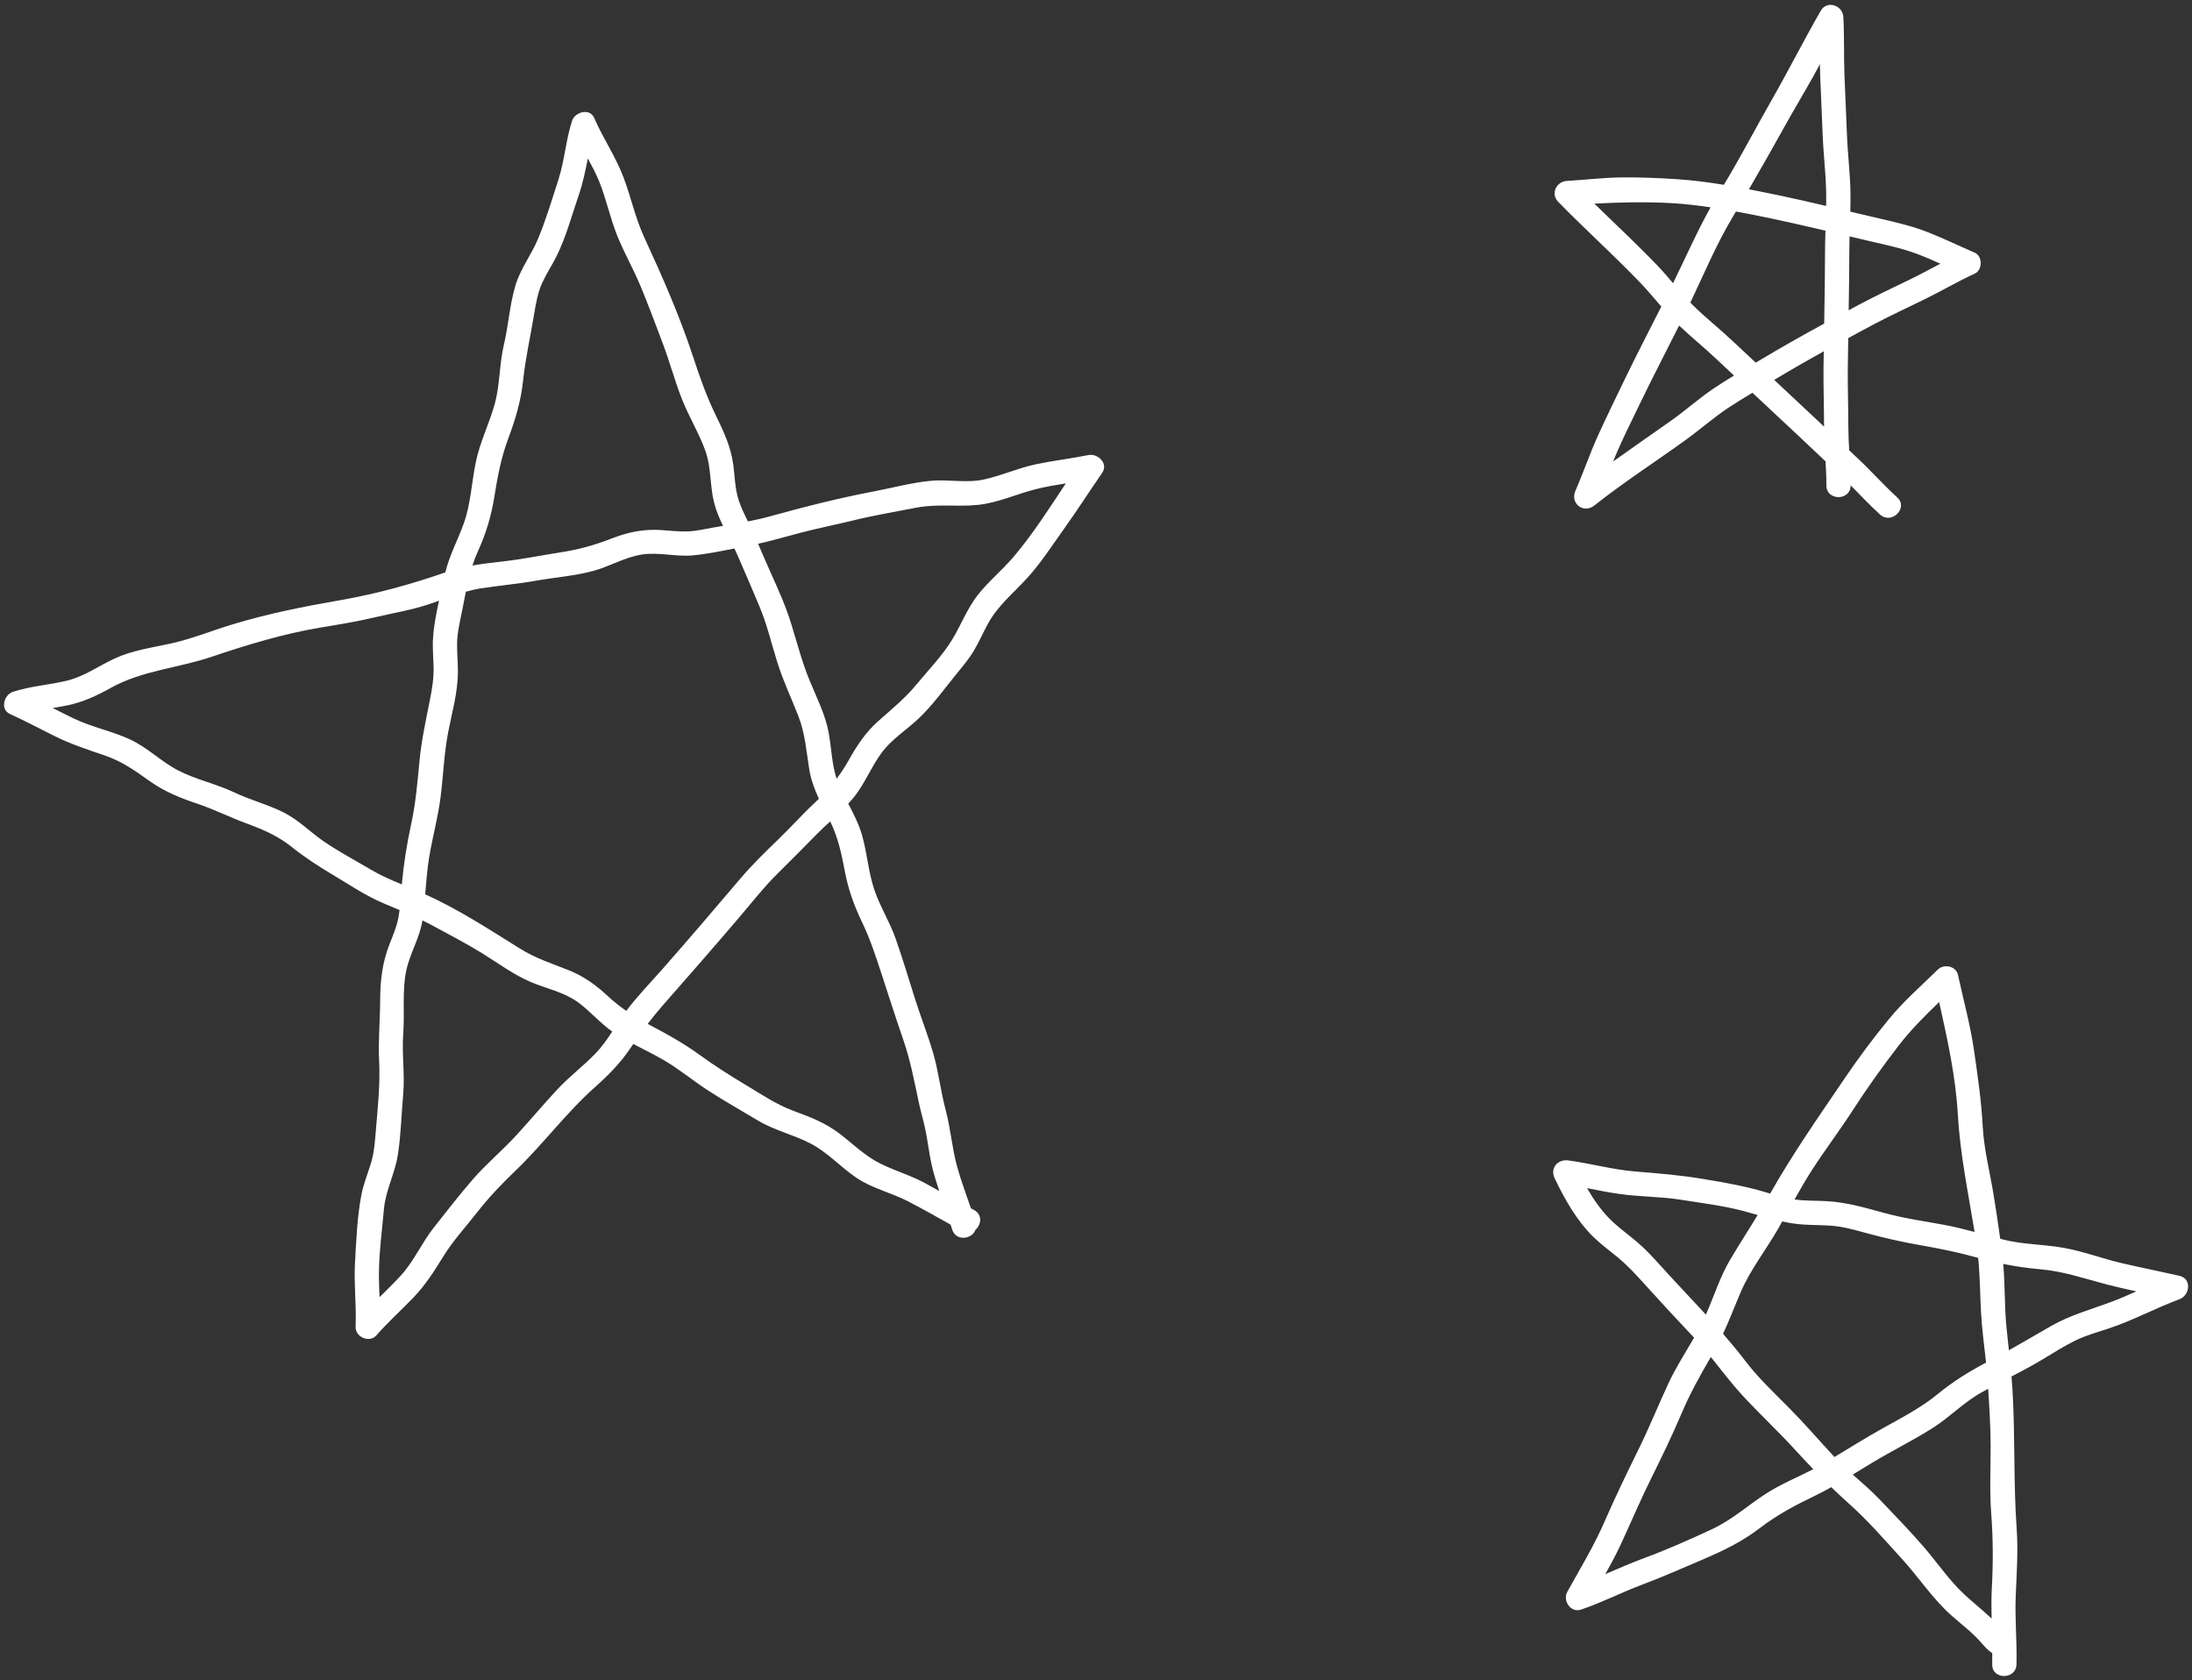
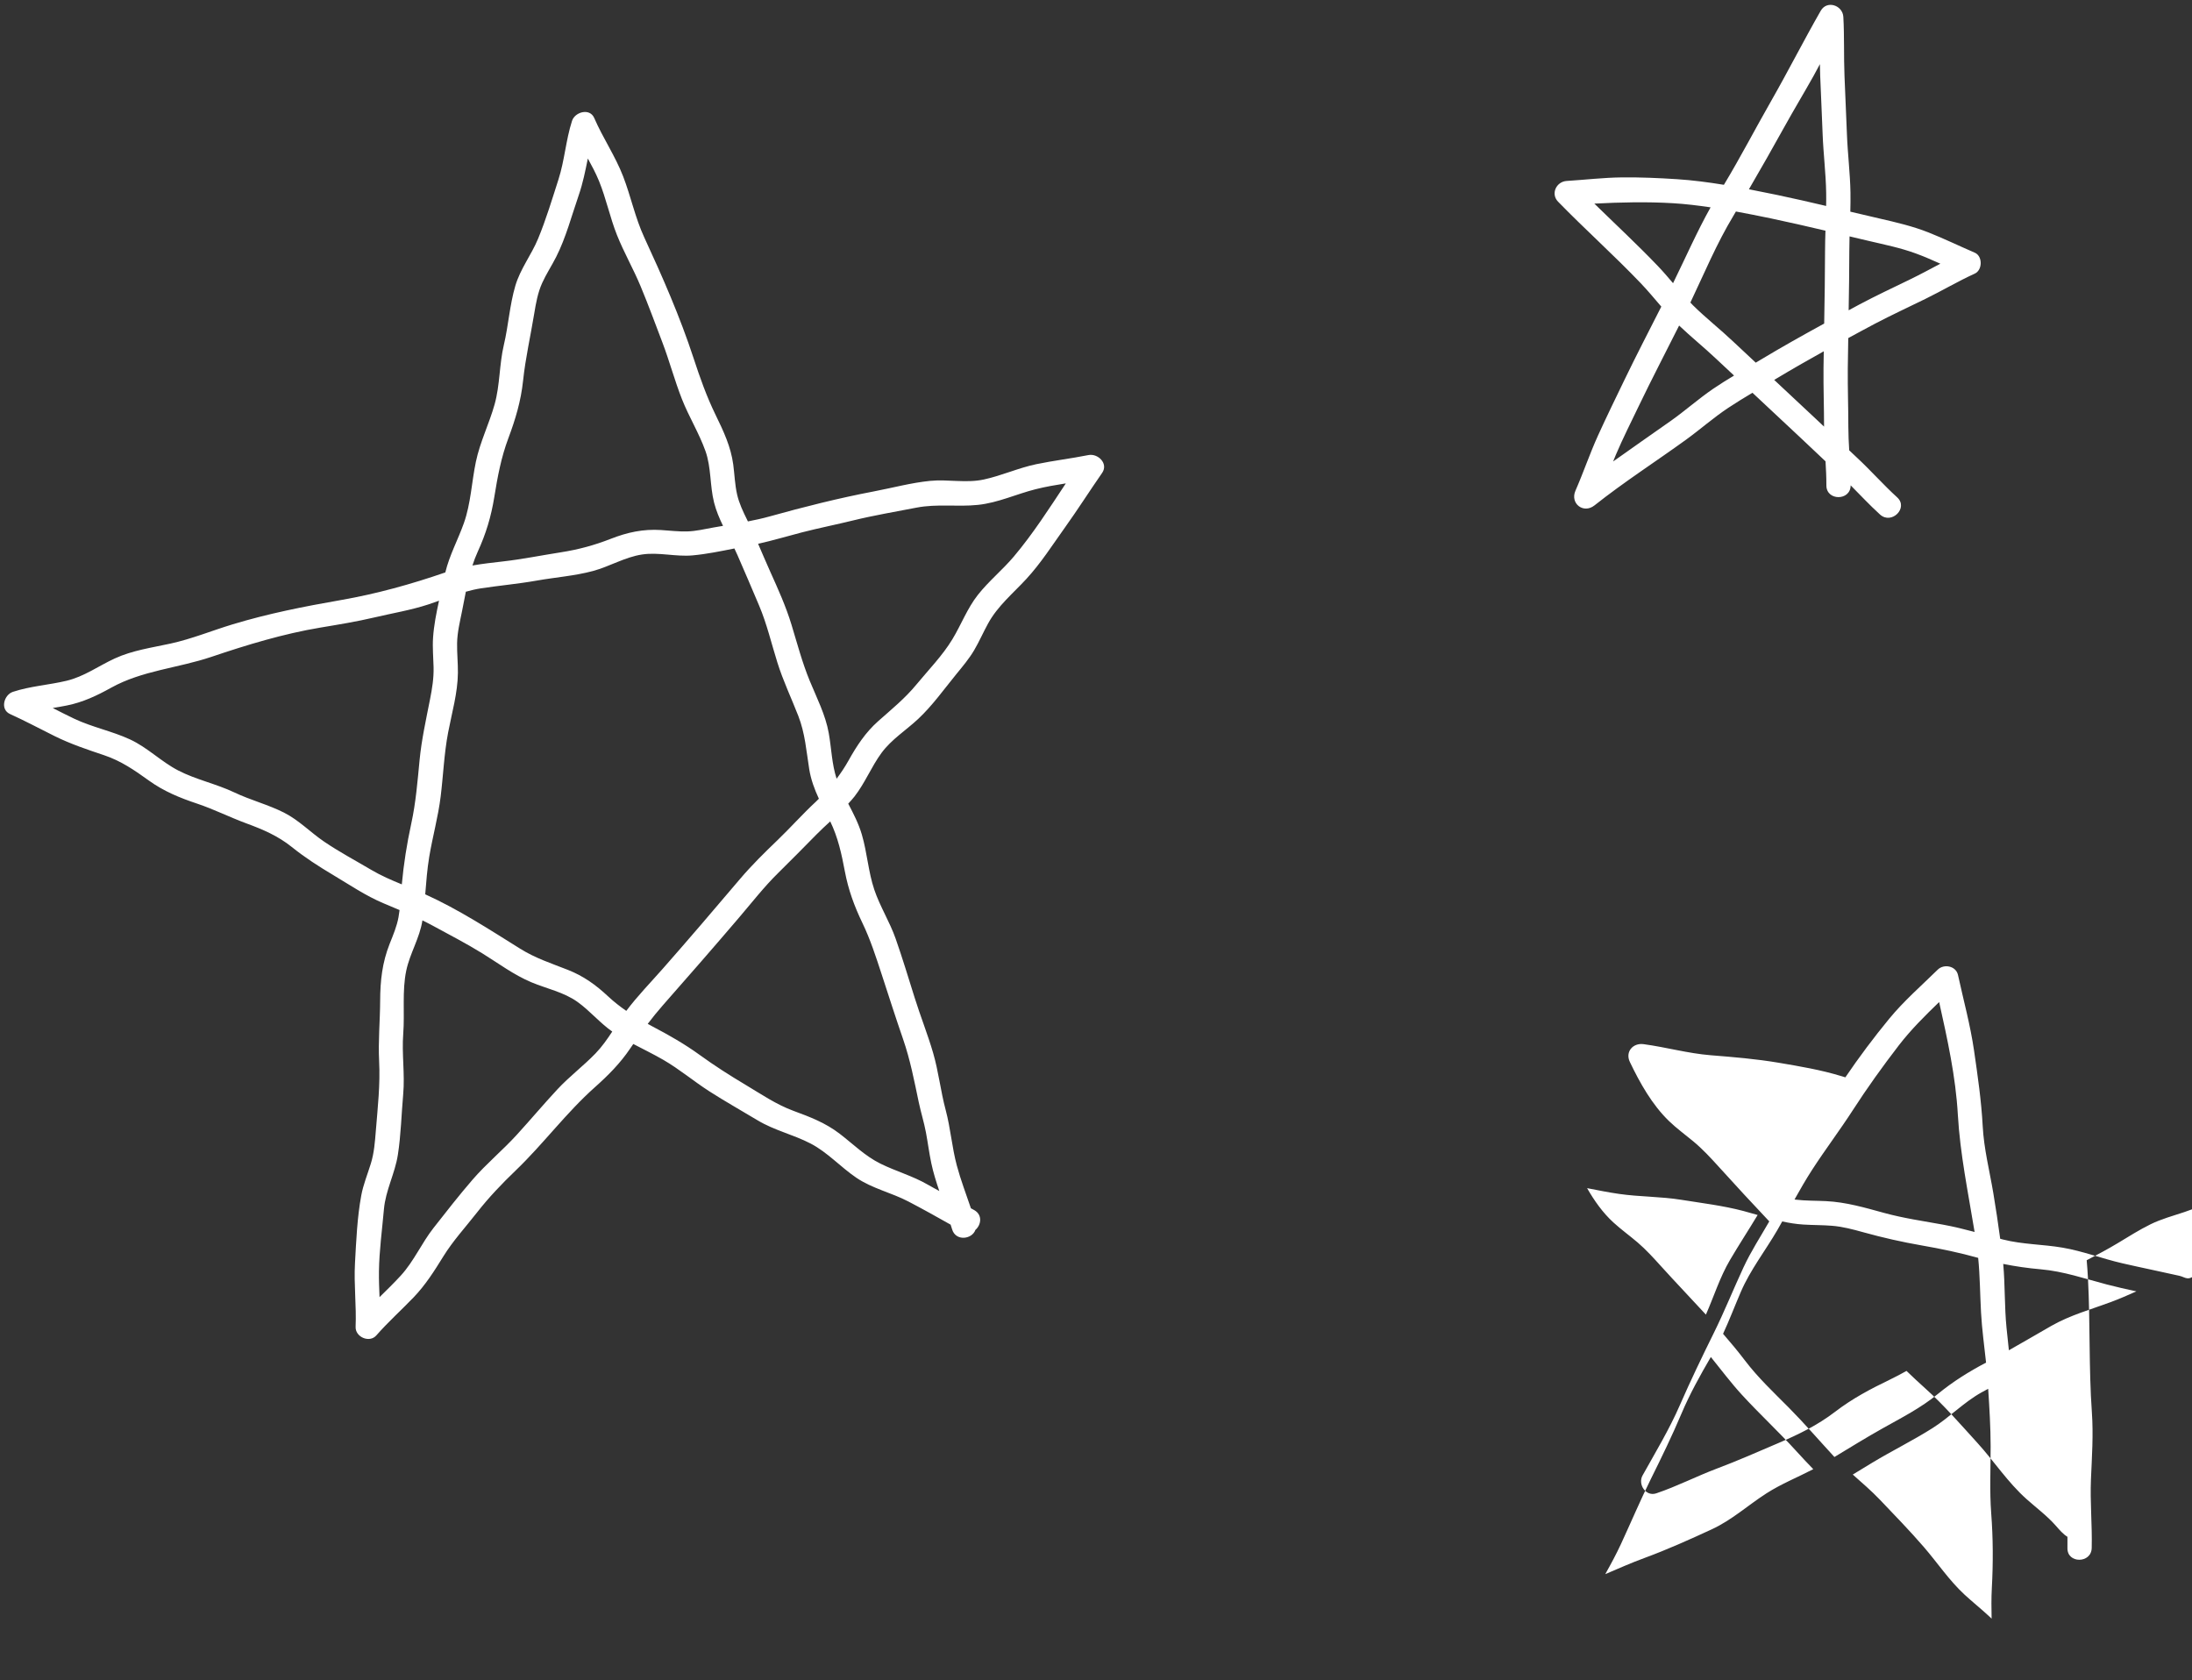
<svg xmlns="http://www.w3.org/2000/svg" fill="#ffffff" height="207.7" preserveAspectRatio="xMidYMid meet" version="1" viewBox="-0.5 -0.6 271.0 207.7" width="271" zoomAndPan="magnify">
  <rect x="-0.5" y="-0.6" width="271.0" height="207.7" fill="#333333" stroke="none" />
  <g id="change1_1">
-     <path d="M134.061,55.66c-2.14,0.429-4.312,0.682-6.448,1.127c-2.215,0.462-4.286,1.419-6.494,1.895 c-2.189,0.472-4.428-0.052-6.637,0.168c-2.33,0.232-4.641,0.862-6.938,1.3c-4.362,0.832-8.689,1.923-12.964,3.114 c-0.861,0.24-1.737,0.427-2.617,0.598c-0.032-0.065-0.06-0.13-0.092-0.195c-0.502-1.013-0.99-2.032-1.243-3.14 c-0.277-1.214-0.313-2.47-0.477-3.701c-0.295-2.212-1.21-4.143-2.18-6.131c-1.117-2.288-1.94-4.619-2.731-7.035 c-1.679-5.125-3.837-10.038-6.096-14.924c-1.121-2.425-1.646-5.041-2.603-7.524 c-0.972-2.521-2.509-4.754-3.579-7.228c-0.549-1.27-2.386-0.746-2.742,0.358c-0.764,2.37-0.916,4.879-1.679,7.25 c-0.781,2.425-1.544,4.973-2.52,7.324c-0.83,2-2.194,3.719-2.812,5.82c-0.699,2.374-0.848,4.891-1.417,7.299 c-0.573,2.422-0.471,4.952-1.143,7.352c-0.673,2.407-1.802,4.644-2.317,7.102 c-0.524,2.505-0.624,5.17-1.486,7.591c-0.743,2.086-1.77,3.934-2.292,6.087 c-4.207,1.456-8.52,2.652-12.918,3.418c-4.524,0.788-8.989,1.669-13.395,3.006 c-2.551,0.774-5.029,1.796-7.639,2.368c-2.347,0.515-4.722,0.835-6.924,1.849c-2.004,0.923-3.774,2.235-5.95,2.754 c-2.2,0.525-4.477,0.657-6.633,1.369c-1.104,0.365-1.618,2.172-0.358,2.742c1.864,0.843,3.666,1.812,5.498,2.72 c1.988,0.986,4.026,1.665,6.124,2.369c2.105,0.706,3.76,1.851,5.545,3.136c1.838,1.323,3.803,2.13,5.94,2.844 c2.098,0.701,4.06,1.694,6.134,2.458c2.046,0.754,3.88,1.537,5.593,2.91c1.65,1.323,3.31,2.389,5.123,3.47 c2.037,1.214,3.993,2.55,6.186,3.477c0.678,0.287,1.349,0.568,2.017,0.851c-0.036,0.294-0.077,0.588-0.13,0.878 c-0.205,1.139-0.667,2.215-1.091,3.285c-0.924,2.334-1.168,4.555-1.179,7.058c-0.011,2.493-0.254,4.963-0.127,7.455 c0.148,2.896-0.174,5.734-0.407,8.618c-0.112,1.383-0.206,2.709-0.615,4.042 c-0.402,1.309-0.933,2.583-1.184,3.934c-0.505,2.713-0.629,5.649-0.78,8.404c-0.144,2.617,0.189,5.233,0.079,7.851 c-0.052,1.257,1.706,2.035,2.561,1.061c1.441-1.645,3.071-3.107,4.586-4.681c1.485-1.544,2.575-3.272,3.696-5.085 c1.195-1.933,2.755-3.628,4.154-5.417c1.471-1.882,3.081-3.567,4.803-5.219c3.418-3.281,6.233-7.123,9.777-10.277 c1.642-1.462,3.134-2.959,4.367-4.789c0.129-0.191,0.258-0.374,0.387-0.562c1.244,0.654,2.513,1.269,3.724,1.97 c1.981,1.148,3.728,2.628,5.649,3.865c1.955,1.258,3.993,2.396,5.984,3.597c2.084,1.257,4.428,1.765,6.565,2.877 c2.1,1.093,3.703,2.907,5.65,4.226c1.983,1.343,4.331,1.841,6.43,2.936c1.755,0.915,3.498,1.887,5.229,2.865 c0.058,0.189,0.126,0.376,0.181,0.567c0.439,1.523,2.47,1.259,2.882,0.083c0.71-0.608,0.911-1.848-0.141-2.447 c-0.137-0.078-0.277-0.149-0.414-0.226c-0.593-1.757-1.26-3.49-1.74-5.281c-0.607-2.26-0.773-4.609-1.38-6.871 c-0.626-2.331-0.876-4.745-1.553-7.062c-0.675-2.309-1.573-4.548-2.29-6.843c-0.758-2.426-1.501-4.87-2.34-7.27 c-0.729-2.085-1.936-3.969-2.641-6.06c-0.748-2.22-0.881-4.586-1.543-6.827c-0.398-1.347-1.035-2.578-1.679-3.808 c0.262-0.287,0.528-0.572,0.768-0.88c1.313-1.682,2.092-3.692,3.353-5.404c1.23-1.67,3.035-2.793,4.533-4.197 c1.745-1.635,3.187-3.665,4.696-5.516c0.784-0.962,1.592-1.91,2.222-2.984c0.629-1.072,1.124-2.214,1.722-3.302 c1.194-2.174,3.072-3.706,4.731-5.504c1.794-1.945,3.24-4.222,4.776-6.368c1.583-2.212,3.036-4.503,4.588-6.735 C136.563,56.701,135.233,55.424,134.061,55.66z M74.689,122.586c-1.51-1.412-3.04-2.519-4.973-3.28 c-2.057-0.809-4.01-1.437-5.902-2.617c-3.796-2.369-7.649-4.877-11.743-6.727 c0.128-1.547,0.239-3.096,0.494-4.629c0.415-2.498,1.105-4.937,1.414-7.455c0.325-2.653,0.422-5.295,0.924-7.927 c0.462-2.422,1.184-4.889,1.209-7.367c0.012-1.225-0.122-2.448-0.1-3.673c0.024-1.35,0.354-2.667,0.617-3.986 c0.158-0.792,0.305-1.585,0.464-2.372c0.613-0.172,1.234-0.322,1.876-0.419c2.292-0.347,4.59-0.55,6.875-0.955 c2.303-0.408,4.695-0.579,6.956-1.185c2.055-0.551,3.951-1.721,6.07-2.042c2.067-0.314,4.169,0.298,6.247,0.11 c1.73-0.157,3.46-0.515,5.178-0.855c0.133,0.273,0.261,0.548,0.382,0.824c0.905,2.063,1.789,4.15,2.67,6.225 c0.969,2.283,1.527,4.712,2.269,7.072c0.709,2.257,1.724,4.38,2.581,6.581c0.84,2.158,0.986,4.305,1.347,6.566 c0.209,1.306,0.656,2.503,1.196,3.67c-0.129,0.125-0.246,0.252-0.381,0.377c-1.643,1.522-3.114,3.189-4.726,4.738 c-1.623,1.559-3.193,3.099-4.651,4.816c-3.158,3.719-6.324,7.433-9.55,11.094 c-1.509,1.713-3.133,3.375-4.503,5.203C76.16,123.838,75.415,123.264,74.689,122.586z M58.562,67.61 c1.024-2.238,1.66-4.347,2.052-6.782c0.4-2.486,0.846-4.877,1.732-7.242c0.886-2.366,1.558-4.609,1.824-7.13 c0.294-2.791,0.923-5.513,1.376-8.283c0.21-1.283,0.441-2.587,0.979-3.779c0.503-1.116,1.185-2.144,1.737-3.235 c1.21-2.392,1.915-5.106,2.791-7.638c0.512-1.482,0.814-3.005,1.123-4.526c0.498,0.907,0.985,1.819,1.377,2.777 c0.889,2.172,1.352,4.492,2.219,6.673c0.86,2.161,2.026,4.18,2.919,6.325c0.956,2.296,1.817,4.639,2.702,6.964 c0.883,2.319,1.515,4.727,2.427,7.035c0.857,2.17,2.106,4.182,2.891,6.377c0.735,2.057,0.54,4.286,1.072,6.388 c0.253,0.999,0.656,1.947,1.106,2.878c-0.401,0.068-0.802,0.135-1.201,0.206c-1.06,0.19-2.132,0.449-3.211,0.481 c-1.086,0.033-2.169-0.103-3.25-0.172c-2.211-0.141-4.159,0.281-6.21,1.084 c-2.058,0.806-4.01,1.332-6.194,1.673c-2.383,0.373-4.76,0.855-7.157,1.127 c-1.262,0.143-2.517,0.284-3.758,0.5C58.093,68.736,58.306,68.168,58.562,67.61z M45.404,106.942 c-1.932-1.142-3.973-2.23-5.827-3.489c-1.698-1.153-3.124-2.663-4.974-3.595 c-1.973-0.994-4.132-1.541-6.124-2.489c-2.253-1.072-4.751-1.58-6.959-2.725 c-2.105-1.092-3.791-2.838-5.954-3.836c-2.245-1.036-4.698-1.509-6.929-2.574 c-0.88-0.42-1.75-0.863-2.619-1.306c0.585-0.097,1.169-0.195,1.751-0.312c1.979-0.397,3.714-1.218,5.468-2.193 c3.847-2.137,8.276-2.424,12.41-3.821c4.364-1.475,8.905-2.856,13.458-3.614c2.263-0.377,4.488-0.739,6.724-1.265 c2.199-0.518,4.476-0.894,6.624-1.597c0.447-0.146,0.886-0.305,1.326-0.463c-0.333,1.517-0.636,3.045-0.739,4.566 c-0.083,1.222,0.036,2.444,0.064,3.665c0.032,1.363-0.178,2.637-0.441,3.97c-0.488,2.48-1.04,4.952-1.286,7.472 c-0.26,2.675-0.463,5.277-1.037,7.91c-0.541,2.487-0.93,4.955-1.163,7.487 C47.893,108.207,46.621,107.662,45.404,106.942z M73.128,129.629c-1.502,1.555-3.241,2.858-4.715,4.443 c-1.709,1.838-3.326,3.762-5.018,5.616c-1.751,1.919-3.767,3.579-5.468,5.546c-1.668,1.929-3.26,3.97-4.832,5.976 c-1.475,1.881-2.426,4.119-4.046,5.888c-0.843,0.92-1.738,1.79-2.628,2.664 c-0.042-1.066-0.087-2.133-0.072-3.2c0.037-2.558,0.392-5.12,0.616-7.666c0.206-2.34,1.363-4.42,1.722-6.727 c0.384-2.465,0.439-5.01,0.66-7.496c0.222-2.497-0.186-4.981,0.005-7.475c0.196-2.56-0.159-5.302,0.375-7.817 c0.453-2.134,1.663-4.018,1.996-6.19c0-0.002,0-0.004,0.001-0.005c0.429,0.21,0.857,0.424,1.282,0.656 c2.054,1.119,4.141,2.194,6.132,3.425c1.982,1.226,3.879,2.653,6.037,3.561c1.905,0.801,4.018,1.216,5.721,2.436 c1.535,1.099,2.747,2.579,4.297,3.666C74.57,127.875,73.923,128.805,73.128,129.629z M106.11,113.481 c0.996,2.07,1.678,4.191,2.391,6.372c0.873,2.668,1.723,5.339,2.641,7.993c0.893,2.581,1.385,5.161,1.945,7.824 c0.264,1.253,0.652,2.472,0.888,3.731c0.237,1.262,0.396,2.538,0.661,3.795c0.246,1.171,0.607,2.31,0.99,3.444 c-0.466-0.255-0.936-0.502-1.395-0.769c-1.881-1.093-3.958-1.659-5.896-2.619c-1.886-0.934-3.365-2.416-5.019-3.685 c-1.757-1.347-3.652-2.076-5.713-2.832c-2.12-0.778-3.994-2.063-5.924-3.216c-1.951-1.164-3.832-2.363-5.671-3.696 c-1.858-1.348-3.809-2.457-5.839-3.522c-0.203-0.106-0.392-0.216-0.59-0.323c0.594-0.781,1.21-1.548,1.88-2.307 c3.173-3.599,6.325-7.217,9.44-10.867c1.578-1.85,3.08-3.784,4.818-5.489c1.595-1.565,3.149-3.151,4.716-4.741 c0.552-0.56,1.13-1.093,1.709-1.625c0.961,1.984,1.399,4.001,1.809,6.179 C104.376,109.387,105.114,111.413,106.11,113.481z M124.843,68.201c-1.396,1.656-3.095,3.028-4.439,4.732 c-1.328,1.683-2.061,3.683-3.163,5.502c-1.219,2.014-2.949,3.781-4.444,5.593c-1.428,1.731-3.061,3.05-4.73,4.532 c-1.565,1.39-2.65,3.049-3.663,4.863c-0.455,0.815-0.948,1.547-1.473,2.248c-0.596-1.822-0.634-3.743-0.971-5.639 c-0.403-2.265-1.483-4.355-2.352-6.466c-0.933-2.266-1.548-4.622-2.262-6.961 c-0.691-2.267-1.654-4.386-2.624-6.542c-0.515-1.145-0.999-2.293-1.496-3.436c1.821-0.402,3.589-0.939,5.405-1.407 c2.095-0.539,4.229-0.961,6.333-1.478c2.58-0.634,5.221-1.073,7.829-1.582c2.565-0.501,5.046-0.075,7.615-0.343 c2.47-0.258,4.725-1.329,7.112-1.933c1.233-0.312,2.49-0.525,3.749-0.725 C129.227,62.244,127.22,65.381,124.843,68.201z M268.948,157.126c-2.352-0.532-4.716-1.01-7.066-1.55 c-2.479-0.569-4.876-1.505-7.387-1.932c-2.451-0.418-4.936-0.391-7.357-1.005c-0.118-0.03-0.234-0.062-0.351-0.092 c-0.256-1.89-0.537-3.78-0.852-5.651c-0.467-2.775-1.159-5.441-1.31-8.264c-0.168-3.145-0.619-6.234-1.071-9.349 c-0.459-3.164-1.305-6.226-1.984-9.344c-0.245-1.128-1.738-1.417-2.507-0.662 c-2.031,1.995-4.181,3.86-5.995,6.064c-1.907,2.318-3.739,4.763-5.424,7.247 c-3.204,4.72-6.489,9.407-9.299,14.374c-0.164-0.05-0.328-0.099-0.492-0.149 c-2.553-0.779-5.128-1.211-7.756-1.655c-2.81-0.475-5.573-0.7-8.409-0.928 c-2.796-0.225-5.514-0.995-8.29-1.369c-1.312-0.177-2.298,0.942-1.694,2.204c1.245,2.6,2.744,5.278,4.834,7.3 c0.935,0.905,1.994,1.67,2.993,2.5c1.169,0.971,2.195,2.082,3.212,3.207c2.042,2.258,4.105,4.487,6.196,6.7 c-1.08,1.885-2.269,3.707-3.187,5.684c-1.254,2.7-2.357,5.453-3.677,8.124c-1.458,2.95-2.877,5.894-4.192,8.911 c-1.318,3.022-3.013,5.823-4.615,8.698c-0.604,1.084,0.408,2.636,1.694,2.204c2.584-0.87,5.008-2.128,7.558-3.086 c2.55-0.958,5.005-2.047,7.508-3.115c2.539-1.083,4.857-2.204,7.057-3.889c2.139-1.638,4.357-2.809,6.775-3.975 c0.693-0.334,1.372-0.697,2.045-1.071c0.751,0.723,1.512,1.44,2.302,2.145c2.296,2.051,4.352,4.44,6.426,6.713 c2.1,2.301,3.781,4.913,6.121,6.997c1.208,1.076,2.542,2.066,3.614,3.286c0.437,0.497,0.897,1.045,1.434,1.366 c0.002,0.464,0.01,0.927-0.001,1.391c-0.049,1.931,2.951,1.93,3,0c0.071-2.836-0.213-5.665-0.093-8.503 c0.117-2.772,0.31-5.499,0.114-8.274c-0.391-5.521-0.192-11.035-0.483-16.565 c-0.04-0.749-0.095-1.495-0.158-2.24c1.302-0.678,2.599-1.366,3.86-2.124c1.325-0.797,2.637-1.634,4.026-2.317 c1.333-0.655,2.771-1.043,4.175-1.51c2.983-0.991,5.759-2.512,8.708-3.601 C270.233,159.545,270.507,157.48,268.948,157.126z M226.238,179.467c-1.866-2.024-3.667-4.111-5.607-6.066 c-1.865-1.879-3.78-3.675-5.387-5.789c-0.866-1.139-1.782-2.238-2.719-3.318c0.789-1.7,1.445-3.443,2.198-5.186 c1.172-2.716,3.013-5.063,4.495-7.606c0.212-0.363,0.416-0.731,0.623-1.097c0.85,0.185,1.712,0.328,2.606,0.383 c1.167,0.073,2.338,0.058,3.504,0.148c1.336,0.102,2.629,0.448,3.916,0.806c2.4,0.667,4.777,1.204,7.232,1.631 c2.357,0.41,4.665,0.89,6.967,1.535c0.225,2.249,0.228,4.494,0.353,6.76c0.114,2.07,0.402,4.125,0.621,6.186 c-2.135,1.129-4.094,2.344-5.979,3.894c-2.094,1.721-4.456,2.914-6.809,4.236 c-2.012,1.13-3.981,2.343-5.956,3.539C226.276,179.504,226.256,179.487,226.238,179.467z M223.547,144.001 c1.613-2.491,3.408-4.858,5.019-7.353c1.783-2.761,3.692-5.424,5.699-8.027c1.503-1.948,3.223-3.648,4.974-5.339 c1.024,4.598,2.043,9.199,2.312,13.924c0.279,4.889,1.283,9.672,2.071,14.498 c-1.288-0.342-2.581-0.663-3.903-0.903c-2.432-0.442-4.879-0.793-7.267-1.446 c-2.392-0.655-4.707-1.338-7.201-1.462c-1.242-0.062-2.495-0.033-3.732-0.18c-0.053-0.006-0.106-0.019-0.159-0.026 C222.059,146.44,222.77,145.202,223.547,144.001z M201.965,153.005c-0.989-0.847-2.051-1.606-3.011-2.487 c-1.307-1.2-2.347-2.674-3.239-4.229c1.32,0.257,2.639,0.524,3.971,0.714c2.543,0.364,5.12,0.315,7.659,0.723 c2.558,0.411,5.194,0.724,7.701,1.387c0.592,0.156,1.175,0.325,1.755,0.492c-1.123,1.859-2.307,3.676-3.412,5.551 c-1.264,2.147-1.989,4.509-2.986,6.766c-1.836-2-3.72-3.96-5.539-5.973 C203.94,154.927,203.012,153.901,201.965,153.005z M211.126,188.467c-2.728,1.26-5.501,2.507-8.32,3.543 c-1.64,0.603-3.238,1.312-4.845,1.997c0.69-1.226,1.357-2.464,1.949-3.742c1.246-2.693,2.395-5.415,3.715-8.075 c1.309-2.639,2.593-5.273,3.74-7.987c1.042-2.467,2.31-4.741,3.648-7.041c1.27,1.567,2.473,3.183,3.841,4.673 c2.181,2.378,4.554,4.568,6.724,6.96c0.694,0.765,1.394,1.505,2.1,2.235c-1.929,1.004-3.96,1.816-5.792,2.992 C215.584,185.5,213.635,187.307,211.126,188.467z M245.605,178.198c0.004,2.777-0.139,5.514,0.071,8.29 c0.235,3.104,0.247,6.114,0.078,9.222c-0.069,1.268-0.056,2.533-0.028,3.798c-0.114-0.107-0.226-0.216-0.341-0.322 c-0.98-0.906-2.024-1.739-3.004-2.644c-1.912-1.768-3.343-3.93-5.037-5.891c-1.73-2.003-3.594-3.921-5.421-5.836 c-1.058-1.109-2.221-2.103-3.363-3.12c0.802-0.488,1.602-0.979,2.402-1.462c2.446-1.475,5.025-2.743,7.439-4.267 c2.125-1.342,3.857-3.183,6.058-4.417c0.279-0.156,0.562-0.304,0.842-0.456 C245.455,173.455,245.601,175.834,245.605,178.198z M253.126,163.306c-1.766,1.002-3.499,2.039-5.265,3.026 c-0.098-0.924-0.198-1.848-0.291-2.775c-0.264-2.628-0.17-5.274-0.409-7.901c1.519,0.306,3.044,0.527,4.631,0.665 c2.831,0.246,5.443,1.16,8.174,1.875c1.211,0.317,2.434,0.59,3.659,0.853c-1.042,0.466-2.086,0.924-3.155,1.321 C257.964,161.301,255.472,161.975,253.126,163.306z M202.335,34.401c0.892,0.932,1.714,1.927,2.555,2.904 c-1.524,3.007-3.08,6.001-4.544,9.034c-1.107,2.293-2.228,4.585-3.282,6.903c-1.017,2.237-1.801,4.569-2.787,6.818 c-0.695,1.585,0.99,2.901,2.356,1.818c3.643-2.89,7.555-5.399,11.318-8.122 c1.767-1.279,3.4-2.732,5.221-3.938c0.977-0.647,1.978-1.259,2.986-1.86c1.931,1.804,3.856,3.615,5.79,5.416 c1.088,1.013,2.166,2.038,3.245,3.06c0.058,0.991,0.109,1.982,0.105,2.975c-0.008,1.931,2.992,1.933,3,0 c0-0.003-0-0.006-0-0.009c1.203,1.21,2.366,2.459,3.63,3.608c1.426,1.296,3.554-0.819,2.121-2.121 c-1.713-1.558-3.241-3.302-4.936-4.878c-0.333-0.31-0.662-0.625-0.993-0.937c-0.056-0.968-0.107-1.936-0.107-2.906 c-0.001-2.413-0.09-4.826-0.068-7.239c0.011-1.244,0.036-2.488,0.057-3.731c1.101-0.593,2.198-1.199,3.3-1.776 c2.057-1.078,4.165-2.052,6.249-3.074c2.049-1.005,4.012-2.172,6.09-3.118c0.967-0.44,0.998-2.161,0-2.591 c-1.899-0.817-3.76-1.723-5.682-2.487c-1.986-0.789-4.04-1.265-6.117-1.742c-1.197-0.275-2.391-0.557-3.585-0.84 c0.02-0.785,0.033-1.57,0.019-2.355c-0.043-2.415-0.348-4.816-0.438-7.229c-0.09-2.41-0.205-4.819-0.302-7.229 c-0.097-2.421-0.006-4.846-0.142-7.266c-0.081-1.435-2.023-2.105-2.795-0.757 c-2.113,3.69-4.035,7.487-6.147,11.182c-1.961,3.43-3.783,6.95-5.824,10.333 c-1.932-0.315-3.871-0.57-5.792-0.694c-2.264-0.146-4.542-0.247-6.811-0.222 c-2.285,0.025-4.559,0.296-6.838,0.44c-1.277,0.081-2.004,1.592-1.061,2.561 C195.457,27.755,199.028,30.943,202.335,34.401z M214.114,25.548c1.45,0.267,2.893,0.552,4.314,0.85 c2.263,0.474,4.511,0.992,6.757,1.521c-0.027,0.845-0.051,1.689-0.052,2.534c-0.002,2.985-0.054,5.967-0.106,8.948 c-2.631,1.44-5.25,2.906-7.81,4.446c-0.216,0.13-0.434,0.258-0.651,0.387 c-0.928-0.871-1.865-1.734-2.789-2.609c-1.623-1.538-3.391-2.918-4.98-4.492 c-0.108-0.107-0.207-0.222-0.312-0.331c1.707-3.589,3.257-7.314,5.31-10.708 C213.904,25.914,214.006,25.729,214.114,25.548z M211.296,47.469c-1.802,1.23-3.434,2.688-5.213,3.949 c-2.38,1.686-4.783,3.335-7.151,5.034c0.116-0.284,0.229-0.569,0.349-0.851c0.862-2.024,1.86-3.995,2.811-5.979 c1.609-3.354,3.335-6.649,5-9.975c1.479,1.412,3.079,2.693,4.563,4.099c0.738,0.699,1.486,1.387,2.227,2.083 C213.007,46.356,212.139,46.894,211.296,47.469z M225.011,52.141c-0.314-0.296-0.626-0.594-0.942-0.888 c-1.745-1.625-3.481-3.26-5.224-4.887c0.095-0.057,0.19-0.112,0.284-0.169c1.921-1.153,3.877-2.272,5.846-3.367 c-0.01,0.699-0.026,1.397-0.032,2.096C224.921,47.331,225.011,49.736,225.011,52.141z M230.597,29.198 c1.925,0.451,3.86,0.844,5.721,1.523c1.042,0.38,2.059,0.824,3.071,1.28c-1.253,0.66-2.498,1.338-3.773,1.955 c-2.089,1.012-4.19,2.001-6.242,3.089c-0.442,0.234-0.881,0.481-1.323,0.717c0.042-2.436,0.08-4.872,0.081-7.309 c0-0.61,0.012-1.22,0.029-1.83C228.974,28.815,229.784,29.008,230.597,29.198z M220.131,15.041 c1.16-2.092,2.396-4.141,3.566-6.227c0.275-0.49,0.54-0.986,0.801-1.484c0.008,0.475,0.015,0.95,0.034,1.424 c0.096,2.41,0.212,4.819,0.302,7.229c0.09,2.413,0.396,4.814,0.438,7.229c0.01,0.55,0.005,1.1-0.004,1.65 c-2.009-0.472-4.02-0.934-6.044-1.358c-1.155-0.242-2.325-0.478-3.501-0.705 C217.22,20.23,218.688,17.646,220.131,15.041z M206.347,24.523c1.539,0.092,3.088,0.283,4.636,0.51 c-1.705,3.046-3.096,6.235-4.641,9.376c-0.615-0.722-1.23-1.443-1.885-2.128c-2.536-2.652-5.225-5.146-7.845-7.708 C199.852,24.406,203.065,24.328,206.347,24.523z" fill="inherit" />
+     <path d="M134.061,55.66c-2.14,0.429-4.312,0.682-6.448,1.127c-2.215,0.462-4.286,1.419-6.494,1.895 c-2.189,0.472-4.428-0.052-6.637,0.168c-2.33,0.232-4.641,0.862-6.938,1.3c-4.362,0.832-8.689,1.923-12.964,3.114 c-0.861,0.24-1.737,0.427-2.617,0.598c-0.032-0.065-0.06-0.13-0.092-0.195c-0.502-1.013-0.99-2.032-1.243-3.14 c-0.277-1.214-0.313-2.47-0.477-3.701c-0.295-2.212-1.21-4.143-2.18-6.131c-1.117-2.288-1.94-4.619-2.731-7.035 c-1.679-5.125-3.837-10.038-6.096-14.924c-1.121-2.425-1.646-5.041-2.603-7.524 c-0.972-2.521-2.509-4.754-3.579-7.228c-0.549-1.27-2.386-0.746-2.742,0.358c-0.764,2.37-0.916,4.879-1.679,7.25 c-0.781,2.425-1.544,4.973-2.52,7.324c-0.83,2-2.194,3.719-2.812,5.82c-0.699,2.374-0.848,4.891-1.417,7.299 c-0.573,2.422-0.471,4.952-1.143,7.352c-0.673,2.407-1.802,4.644-2.317,7.102 c-0.524,2.505-0.624,5.17-1.486,7.591c-0.743,2.086-1.77,3.934-2.292,6.087 c-4.207,1.456-8.52,2.652-12.918,3.418c-4.524,0.788-8.989,1.669-13.395,3.006 c-2.551,0.774-5.029,1.796-7.639,2.368c-2.347,0.515-4.722,0.835-6.924,1.849c-2.004,0.923-3.774,2.235-5.95,2.754 c-2.2,0.525-4.477,0.657-6.633,1.369c-1.104,0.365-1.618,2.172-0.358,2.742c1.864,0.843,3.666,1.812,5.498,2.72 c1.988,0.986,4.026,1.665,6.124,2.369c2.105,0.706,3.76,1.851,5.545,3.136c1.838,1.323,3.803,2.13,5.94,2.844 c2.098,0.701,4.06,1.694,6.134,2.458c2.046,0.754,3.88,1.537,5.593,2.91c1.65,1.323,3.31,2.389,5.123,3.47 c2.037,1.214,3.993,2.55,6.186,3.477c0.678,0.287,1.349,0.568,2.017,0.851c-0.036,0.294-0.077,0.588-0.13,0.878 c-0.205,1.139-0.667,2.215-1.091,3.285c-0.924,2.334-1.168,4.555-1.179,7.058c-0.011,2.493-0.254,4.963-0.127,7.455 c0.148,2.896-0.174,5.734-0.407,8.618c-0.112,1.383-0.206,2.709-0.615,4.042 c-0.402,1.309-0.933,2.583-1.184,3.934c-0.505,2.713-0.629,5.649-0.78,8.404c-0.144,2.617,0.189,5.233,0.079,7.851 c-0.052,1.257,1.706,2.035,2.561,1.061c1.441-1.645,3.071-3.107,4.586-4.681c1.485-1.544,2.575-3.272,3.696-5.085 c1.195-1.933,2.755-3.628,4.154-5.417c1.471-1.882,3.081-3.567,4.803-5.219c3.418-3.281,6.233-7.123,9.777-10.277 c1.642-1.462,3.134-2.959,4.367-4.789c0.129-0.191,0.258-0.374,0.387-0.562c1.244,0.654,2.513,1.269,3.724,1.97 c1.981,1.148,3.728,2.628,5.649,3.865c1.955,1.258,3.993,2.396,5.984,3.597c2.084,1.257,4.428,1.765,6.565,2.877 c2.1,1.093,3.703,2.907,5.65,4.226c1.983,1.343,4.331,1.841,6.43,2.936c1.755,0.915,3.498,1.887,5.229,2.865 c0.058,0.189,0.126,0.376,0.181,0.567c0.439,1.523,2.47,1.259,2.882,0.083c0.71-0.608,0.911-1.848-0.141-2.447 c-0.137-0.078-0.277-0.149-0.414-0.226c-0.593-1.757-1.26-3.49-1.74-5.281c-0.607-2.26-0.773-4.609-1.38-6.871 c-0.626-2.331-0.876-4.745-1.553-7.062c-0.675-2.309-1.573-4.548-2.29-6.843c-0.758-2.426-1.501-4.87-2.34-7.27 c-0.729-2.085-1.936-3.969-2.641-6.06c-0.748-2.22-0.881-4.586-1.543-6.827c-0.398-1.347-1.035-2.578-1.679-3.808 c0.262-0.287,0.528-0.572,0.768-0.88c1.313-1.682,2.092-3.692,3.353-5.404c1.23-1.67,3.035-2.793,4.533-4.197 c1.745-1.635,3.187-3.665,4.696-5.516c0.784-0.962,1.592-1.91,2.222-2.984c0.629-1.072,1.124-2.214,1.722-3.302 c1.194-2.174,3.072-3.706,4.731-5.504c1.794-1.945,3.24-4.222,4.776-6.368c1.583-2.212,3.036-4.503,4.588-6.735 C136.563,56.701,135.233,55.424,134.061,55.66z M74.689,122.586c-1.51-1.412-3.04-2.519-4.973-3.28 c-2.057-0.809-4.01-1.437-5.902-2.617c-3.796-2.369-7.649-4.877-11.743-6.727 c0.128-1.547,0.239-3.096,0.494-4.629c0.415-2.498,1.105-4.937,1.414-7.455c0.325-2.653,0.422-5.295,0.924-7.927 c0.462-2.422,1.184-4.889,1.209-7.367c0.012-1.225-0.122-2.448-0.1-3.673c0.024-1.35,0.354-2.667,0.617-3.986 c0.158-0.792,0.305-1.585,0.464-2.372c0.613-0.172,1.234-0.322,1.876-0.419c2.292-0.347,4.59-0.55,6.875-0.955 c2.303-0.408,4.695-0.579,6.956-1.185c2.055-0.551,3.951-1.721,6.07-2.042c2.067-0.314,4.169,0.298,6.247,0.11 c1.73-0.157,3.46-0.515,5.178-0.855c0.133,0.273,0.261,0.548,0.382,0.824c0.905,2.063,1.789,4.15,2.67,6.225 c0.969,2.283,1.527,4.712,2.269,7.072c0.709,2.257,1.724,4.38,2.581,6.581c0.84,2.158,0.986,4.305,1.347,6.566 c0.209,1.306,0.656,2.503,1.196,3.67c-0.129,0.125-0.246,0.252-0.381,0.377c-1.643,1.522-3.114,3.189-4.726,4.738 c-1.623,1.559-3.193,3.099-4.651,4.816c-3.158,3.719-6.324,7.433-9.55,11.094 c-1.509,1.713-3.133,3.375-4.503,5.203C76.16,123.838,75.415,123.264,74.689,122.586z M58.562,67.61 c1.024-2.238,1.66-4.347,2.052-6.782c0.4-2.486,0.846-4.877,1.732-7.242c0.886-2.366,1.558-4.609,1.824-7.13 c0.294-2.791,0.923-5.513,1.376-8.283c0.21-1.283,0.441-2.587,0.979-3.779c0.503-1.116,1.185-2.144,1.737-3.235 c1.21-2.392,1.915-5.106,2.791-7.638c0.512-1.482,0.814-3.005,1.123-4.526c0.498,0.907,0.985,1.819,1.377,2.777 c0.889,2.172,1.352,4.492,2.219,6.673c0.86,2.161,2.026,4.18,2.919,6.325c0.956,2.296,1.817,4.639,2.702,6.964 c0.883,2.319,1.515,4.727,2.427,7.035c0.857,2.17,2.106,4.182,2.891,6.377c0.735,2.057,0.54,4.286,1.072,6.388 c0.253,0.999,0.656,1.947,1.106,2.878c-0.401,0.068-0.802,0.135-1.201,0.206c-1.06,0.19-2.132,0.449-3.211,0.481 c-1.086,0.033-2.169-0.103-3.25-0.172c-2.211-0.141-4.159,0.281-6.21,1.084 c-2.058,0.806-4.01,1.332-6.194,1.673c-2.383,0.373-4.76,0.855-7.157,1.127 c-1.262,0.143-2.517,0.284-3.758,0.5C58.093,68.736,58.306,68.168,58.562,67.61z M45.404,106.942 c-1.932-1.142-3.973-2.23-5.827-3.489c-1.698-1.153-3.124-2.663-4.974-3.595 c-1.973-0.994-4.132-1.541-6.124-2.489c-2.253-1.072-4.751-1.58-6.959-2.725 c-2.105-1.092-3.791-2.838-5.954-3.836c-2.245-1.036-4.698-1.509-6.929-2.574 c-0.88-0.42-1.75-0.863-2.619-1.306c0.585-0.097,1.169-0.195,1.751-0.312c1.979-0.397,3.714-1.218,5.468-2.193 c3.847-2.137,8.276-2.424,12.41-3.821c4.364-1.475,8.905-2.856,13.458-3.614c2.263-0.377,4.488-0.739,6.724-1.265 c2.199-0.518,4.476-0.894,6.624-1.597c0.447-0.146,0.886-0.305,1.326-0.463c-0.333,1.517-0.636,3.045-0.739,4.566 c-0.083,1.222,0.036,2.444,0.064,3.665c0.032,1.363-0.178,2.637-0.441,3.97c-0.488,2.48-1.04,4.952-1.286,7.472 c-0.26,2.675-0.463,5.277-1.037,7.91c-0.541,2.487-0.93,4.955-1.163,7.487 C47.893,108.207,46.621,107.662,45.404,106.942z M73.128,129.629c-1.502,1.555-3.241,2.858-4.715,4.443 c-1.709,1.838-3.326,3.762-5.018,5.616c-1.751,1.919-3.767,3.579-5.468,5.546c-1.668,1.929-3.26,3.97-4.832,5.976 c-1.475,1.881-2.426,4.119-4.046,5.888c-0.843,0.92-1.738,1.79-2.628,2.664 c-0.042-1.066-0.087-2.133-0.072-3.2c0.037-2.558,0.392-5.12,0.616-7.666c0.206-2.34,1.363-4.42,1.722-6.727 c0.384-2.465,0.439-5.01,0.66-7.496c0.222-2.497-0.186-4.981,0.005-7.475c0.196-2.56-0.159-5.302,0.375-7.817 c0.453-2.134,1.663-4.018,1.996-6.19c0-0.002,0-0.004,0.001-0.005c0.429,0.21,0.857,0.424,1.282,0.656 c2.054,1.119,4.141,2.194,6.132,3.425c1.982,1.226,3.879,2.653,6.037,3.561c1.905,0.801,4.018,1.216,5.721,2.436 c1.535,1.099,2.747,2.579,4.297,3.666C74.57,127.875,73.923,128.805,73.128,129.629z M106.11,113.481 c0.996,2.07,1.678,4.191,2.391,6.372c0.873,2.668,1.723,5.339,2.641,7.993c0.893,2.581,1.385,5.161,1.945,7.824 c0.264,1.253,0.652,2.472,0.888,3.731c0.237,1.262,0.396,2.538,0.661,3.795c0.246,1.171,0.607,2.31,0.99,3.444 c-0.466-0.255-0.936-0.502-1.395-0.769c-1.881-1.093-3.958-1.659-5.896-2.619c-1.886-0.934-3.365-2.416-5.019-3.685 c-1.757-1.347-3.652-2.076-5.713-2.832c-2.12-0.778-3.994-2.063-5.924-3.216c-1.951-1.164-3.832-2.363-5.671-3.696 c-1.858-1.348-3.809-2.457-5.839-3.522c-0.203-0.106-0.392-0.216-0.59-0.323c0.594-0.781,1.21-1.548,1.88-2.307 c3.173-3.599,6.325-7.217,9.44-10.867c1.578-1.85,3.08-3.784,4.818-5.489c1.595-1.565,3.149-3.151,4.716-4.741 c0.552-0.56,1.13-1.093,1.709-1.625c0.961,1.984,1.399,4.001,1.809,6.179 C104.376,109.387,105.114,111.413,106.11,113.481z M124.843,68.201c-1.396,1.656-3.095,3.028-4.439,4.732 c-1.328,1.683-2.061,3.683-3.163,5.502c-1.219,2.014-2.949,3.781-4.444,5.593c-1.428,1.731-3.061,3.05-4.73,4.532 c-1.565,1.39-2.65,3.049-3.663,4.863c-0.455,0.815-0.948,1.547-1.473,2.248c-0.596-1.822-0.634-3.743-0.971-5.639 c-0.403-2.265-1.483-4.355-2.352-6.466c-0.933-2.266-1.548-4.622-2.262-6.961 c-0.691-2.267-1.654-4.386-2.624-6.542c-0.515-1.145-0.999-2.293-1.496-3.436c1.821-0.402,3.589-0.939,5.405-1.407 c2.095-0.539,4.229-0.961,6.333-1.478c2.58-0.634,5.221-1.073,7.829-1.582c2.565-0.501,5.046-0.075,7.615-0.343 c2.47-0.258,4.725-1.329,7.112-1.933c1.233-0.312,2.49-0.525,3.749-0.725 C129.227,62.244,127.22,65.381,124.843,68.201z M268.948,157.126c-2.352-0.532-4.716-1.01-7.066-1.55 c-2.479-0.569-4.876-1.505-7.387-1.932c-2.451-0.418-4.936-0.391-7.357-1.005c-0.118-0.03-0.234-0.062-0.351-0.092 c-0.256-1.89-0.537-3.78-0.852-5.651c-0.467-2.775-1.159-5.441-1.31-8.264c-0.168-3.145-0.619-6.234-1.071-9.349 c-0.459-3.164-1.305-6.226-1.984-9.344c-0.245-1.128-1.738-1.417-2.507-0.662 c-2.031,1.995-4.181,3.86-5.995,6.064c-1.907,2.318-3.739,4.763-5.424,7.247 c-0.164-0.05-0.328-0.099-0.492-0.149 c-2.553-0.779-5.128-1.211-7.756-1.655c-2.81-0.475-5.573-0.7-8.409-0.928 c-2.796-0.225-5.514-0.995-8.29-1.369c-1.312-0.177-2.298,0.942-1.694,2.204c1.245,2.6,2.744,5.278,4.834,7.3 c0.935,0.905,1.994,1.67,2.993,2.5c1.169,0.971,2.195,2.082,3.212,3.207c2.042,2.258,4.105,4.487,6.196,6.7 c-1.08,1.885-2.269,3.707-3.187,5.684c-1.254,2.7-2.357,5.453-3.677,8.124c-1.458,2.95-2.877,5.894-4.192,8.911 c-1.318,3.022-3.013,5.823-4.615,8.698c-0.604,1.084,0.408,2.636,1.694,2.204c2.584-0.87,5.008-2.128,7.558-3.086 c2.55-0.958,5.005-2.047,7.508-3.115c2.539-1.083,4.857-2.204,7.057-3.889c2.139-1.638,4.357-2.809,6.775-3.975 c0.693-0.334,1.372-0.697,2.045-1.071c0.751,0.723,1.512,1.44,2.302,2.145c2.296,2.051,4.352,4.44,6.426,6.713 c2.1,2.301,3.781,4.913,6.121,6.997c1.208,1.076,2.542,2.066,3.614,3.286c0.437,0.497,0.897,1.045,1.434,1.366 c0.002,0.464,0.01,0.927-0.001,1.391c-0.049,1.931,2.951,1.93,3,0c0.071-2.836-0.213-5.665-0.093-8.503 c0.117-2.772,0.31-5.499,0.114-8.274c-0.391-5.521-0.192-11.035-0.483-16.565 c-0.04-0.749-0.095-1.495-0.158-2.24c1.302-0.678,2.599-1.366,3.86-2.124c1.325-0.797,2.637-1.634,4.026-2.317 c1.333-0.655,2.771-1.043,4.175-1.51c2.983-0.991,5.759-2.512,8.708-3.601 C270.233,159.545,270.507,157.48,268.948,157.126z M226.238,179.467c-1.866-2.024-3.667-4.111-5.607-6.066 c-1.865-1.879-3.78-3.675-5.387-5.789c-0.866-1.139-1.782-2.238-2.719-3.318c0.789-1.7,1.445-3.443,2.198-5.186 c1.172-2.716,3.013-5.063,4.495-7.606c0.212-0.363,0.416-0.731,0.623-1.097c0.85,0.185,1.712,0.328,2.606,0.383 c1.167,0.073,2.338,0.058,3.504,0.148c1.336,0.102,2.629,0.448,3.916,0.806c2.4,0.667,4.777,1.204,7.232,1.631 c2.357,0.41,4.665,0.89,6.967,1.535c0.225,2.249,0.228,4.494,0.353,6.76c0.114,2.07,0.402,4.125,0.621,6.186 c-2.135,1.129-4.094,2.344-5.979,3.894c-2.094,1.721-4.456,2.914-6.809,4.236 c-2.012,1.13-3.981,2.343-5.956,3.539C226.276,179.504,226.256,179.487,226.238,179.467z M223.547,144.001 c1.613-2.491,3.408-4.858,5.019-7.353c1.783-2.761,3.692-5.424,5.699-8.027c1.503-1.948,3.223-3.648,4.974-5.339 c1.024,4.598,2.043,9.199,2.312,13.924c0.279,4.889,1.283,9.672,2.071,14.498 c-1.288-0.342-2.581-0.663-3.903-0.903c-2.432-0.442-4.879-0.793-7.267-1.446 c-2.392-0.655-4.707-1.338-7.201-1.462c-1.242-0.062-2.495-0.033-3.732-0.18c-0.053-0.006-0.106-0.019-0.159-0.026 C222.059,146.44,222.77,145.202,223.547,144.001z M201.965,153.005c-0.989-0.847-2.051-1.606-3.011-2.487 c-1.307-1.2-2.347-2.674-3.239-4.229c1.32,0.257,2.639,0.524,3.971,0.714c2.543,0.364,5.12,0.315,7.659,0.723 c2.558,0.411,5.194,0.724,7.701,1.387c0.592,0.156,1.175,0.325,1.755,0.492c-1.123,1.859-2.307,3.676-3.412,5.551 c-1.264,2.147-1.989,4.509-2.986,6.766c-1.836-2-3.72-3.96-5.539-5.973 C203.94,154.927,203.012,153.901,201.965,153.005z M211.126,188.467c-2.728,1.26-5.501,2.507-8.32,3.543 c-1.64,0.603-3.238,1.312-4.845,1.997c0.69-1.226,1.357-2.464,1.949-3.742c1.246-2.693,2.395-5.415,3.715-8.075 c1.309-2.639,2.593-5.273,3.74-7.987c1.042-2.467,2.31-4.741,3.648-7.041c1.27,1.567,2.473,3.183,3.841,4.673 c2.181,2.378,4.554,4.568,6.724,6.96c0.694,0.765,1.394,1.505,2.1,2.235c-1.929,1.004-3.96,1.816-5.792,2.992 C215.584,185.5,213.635,187.307,211.126,188.467z M245.605,178.198c0.004,2.777-0.139,5.514,0.071,8.29 c0.235,3.104,0.247,6.114,0.078,9.222c-0.069,1.268-0.056,2.533-0.028,3.798c-0.114-0.107-0.226-0.216-0.341-0.322 c-0.98-0.906-2.024-1.739-3.004-2.644c-1.912-1.768-3.343-3.93-5.037-5.891c-1.73-2.003-3.594-3.921-5.421-5.836 c-1.058-1.109-2.221-2.103-3.363-3.12c0.802-0.488,1.602-0.979,2.402-1.462c2.446-1.475,5.025-2.743,7.439-4.267 c2.125-1.342,3.857-3.183,6.058-4.417c0.279-0.156,0.562-0.304,0.842-0.456 C245.455,173.455,245.601,175.834,245.605,178.198z M253.126,163.306c-1.766,1.002-3.499,2.039-5.265,3.026 c-0.098-0.924-0.198-1.848-0.291-2.775c-0.264-2.628-0.17-5.274-0.409-7.901c1.519,0.306,3.044,0.527,4.631,0.665 c2.831,0.246,5.443,1.16,8.174,1.875c1.211,0.317,2.434,0.59,3.659,0.853c-1.042,0.466-2.086,0.924-3.155,1.321 C257.964,161.301,255.472,161.975,253.126,163.306z M202.335,34.401c0.892,0.932,1.714,1.927,2.555,2.904 c-1.524,3.007-3.08,6.001-4.544,9.034c-1.107,2.293-2.228,4.585-3.282,6.903c-1.017,2.237-1.801,4.569-2.787,6.818 c-0.695,1.585,0.99,2.901,2.356,1.818c3.643-2.89,7.555-5.399,11.318-8.122 c1.767-1.279,3.4-2.732,5.221-3.938c0.977-0.647,1.978-1.259,2.986-1.86c1.931,1.804,3.856,3.615,5.79,5.416 c1.088,1.013,2.166,2.038,3.245,3.06c0.058,0.991,0.109,1.982,0.105,2.975c-0.008,1.931,2.992,1.933,3,0 c0-0.003-0-0.006-0-0.009c1.203,1.21,2.366,2.459,3.63,3.608c1.426,1.296,3.554-0.819,2.121-2.121 c-1.713-1.558-3.241-3.302-4.936-4.878c-0.333-0.31-0.662-0.625-0.993-0.937c-0.056-0.968-0.107-1.936-0.107-2.906 c-0.001-2.413-0.09-4.826-0.068-7.239c0.011-1.244,0.036-2.488,0.057-3.731c1.101-0.593,2.198-1.199,3.3-1.776 c2.057-1.078,4.165-2.052,6.249-3.074c2.049-1.005,4.012-2.172,6.09-3.118c0.967-0.44,0.998-2.161,0-2.591 c-1.899-0.817-3.76-1.723-5.682-2.487c-1.986-0.789-4.04-1.265-6.117-1.742c-1.197-0.275-2.391-0.557-3.585-0.84 c0.02-0.785,0.033-1.57,0.019-2.355c-0.043-2.415-0.348-4.816-0.438-7.229c-0.09-2.41-0.205-4.819-0.302-7.229 c-0.097-2.421-0.006-4.846-0.142-7.266c-0.081-1.435-2.023-2.105-2.795-0.757 c-2.113,3.69-4.035,7.487-6.147,11.182c-1.961,3.43-3.783,6.95-5.824,10.333 c-1.932-0.315-3.871-0.57-5.792-0.694c-2.264-0.146-4.542-0.247-6.811-0.222 c-2.285,0.025-4.559,0.296-6.838,0.44c-1.277,0.081-2.004,1.592-1.061,2.561 C195.457,27.755,199.028,30.943,202.335,34.401z M214.114,25.548c1.45,0.267,2.893,0.552,4.314,0.85 c2.263,0.474,4.511,0.992,6.757,1.521c-0.027,0.845-0.051,1.689-0.052,2.534c-0.002,2.985-0.054,5.967-0.106,8.948 c-2.631,1.44-5.25,2.906-7.81,4.446c-0.216,0.13-0.434,0.258-0.651,0.387 c-0.928-0.871-1.865-1.734-2.789-2.609c-1.623-1.538-3.391-2.918-4.98-4.492 c-0.108-0.107-0.207-0.222-0.312-0.331c1.707-3.589,3.257-7.314,5.31-10.708 C213.904,25.914,214.006,25.729,214.114,25.548z M211.296,47.469c-1.802,1.23-3.434,2.688-5.213,3.949 c-2.38,1.686-4.783,3.335-7.151,5.034c0.116-0.284,0.229-0.569,0.349-0.851c0.862-2.024,1.86-3.995,2.811-5.979 c1.609-3.354,3.335-6.649,5-9.975c1.479,1.412,3.079,2.693,4.563,4.099c0.738,0.699,1.486,1.387,2.227,2.083 C213.007,46.356,212.139,46.894,211.296,47.469z M225.011,52.141c-0.314-0.296-0.626-0.594-0.942-0.888 c-1.745-1.625-3.481-3.26-5.224-4.887c0.095-0.057,0.19-0.112,0.284-0.169c1.921-1.153,3.877-2.272,5.846-3.367 c-0.01,0.699-0.026,1.397-0.032,2.096C224.921,47.331,225.011,49.736,225.011,52.141z M230.597,29.198 c1.925,0.451,3.86,0.844,5.721,1.523c1.042,0.38,2.059,0.824,3.071,1.28c-1.253,0.66-2.498,1.338-3.773,1.955 c-2.089,1.012-4.19,2.001-6.242,3.089c-0.442,0.234-0.881,0.481-1.323,0.717c0.042-2.436,0.08-4.872,0.081-7.309 c0-0.61,0.012-1.22,0.029-1.83C228.974,28.815,229.784,29.008,230.597,29.198z M220.131,15.041 c1.16-2.092,2.396-4.141,3.566-6.227c0.275-0.49,0.54-0.986,0.801-1.484c0.008,0.475,0.015,0.95,0.034,1.424 c0.096,2.41,0.212,4.819,0.302,7.229c0.09,2.413,0.396,4.814,0.438,7.229c0.01,0.55,0.005,1.1-0.004,1.65 c-2.009-0.472-4.02-0.934-6.044-1.358c-1.155-0.242-2.325-0.478-3.501-0.705 C217.22,20.23,218.688,17.646,220.131,15.041z M206.347,24.523c1.539,0.092,3.088,0.283,4.636,0.51 c-1.705,3.046-3.096,6.235-4.641,9.376c-0.615-0.722-1.23-1.443-1.885-2.128c-2.536-2.652-5.225-5.146-7.845-7.708 C199.852,24.406,203.065,24.328,206.347,24.523z" fill="inherit" />
  </g>
</svg>